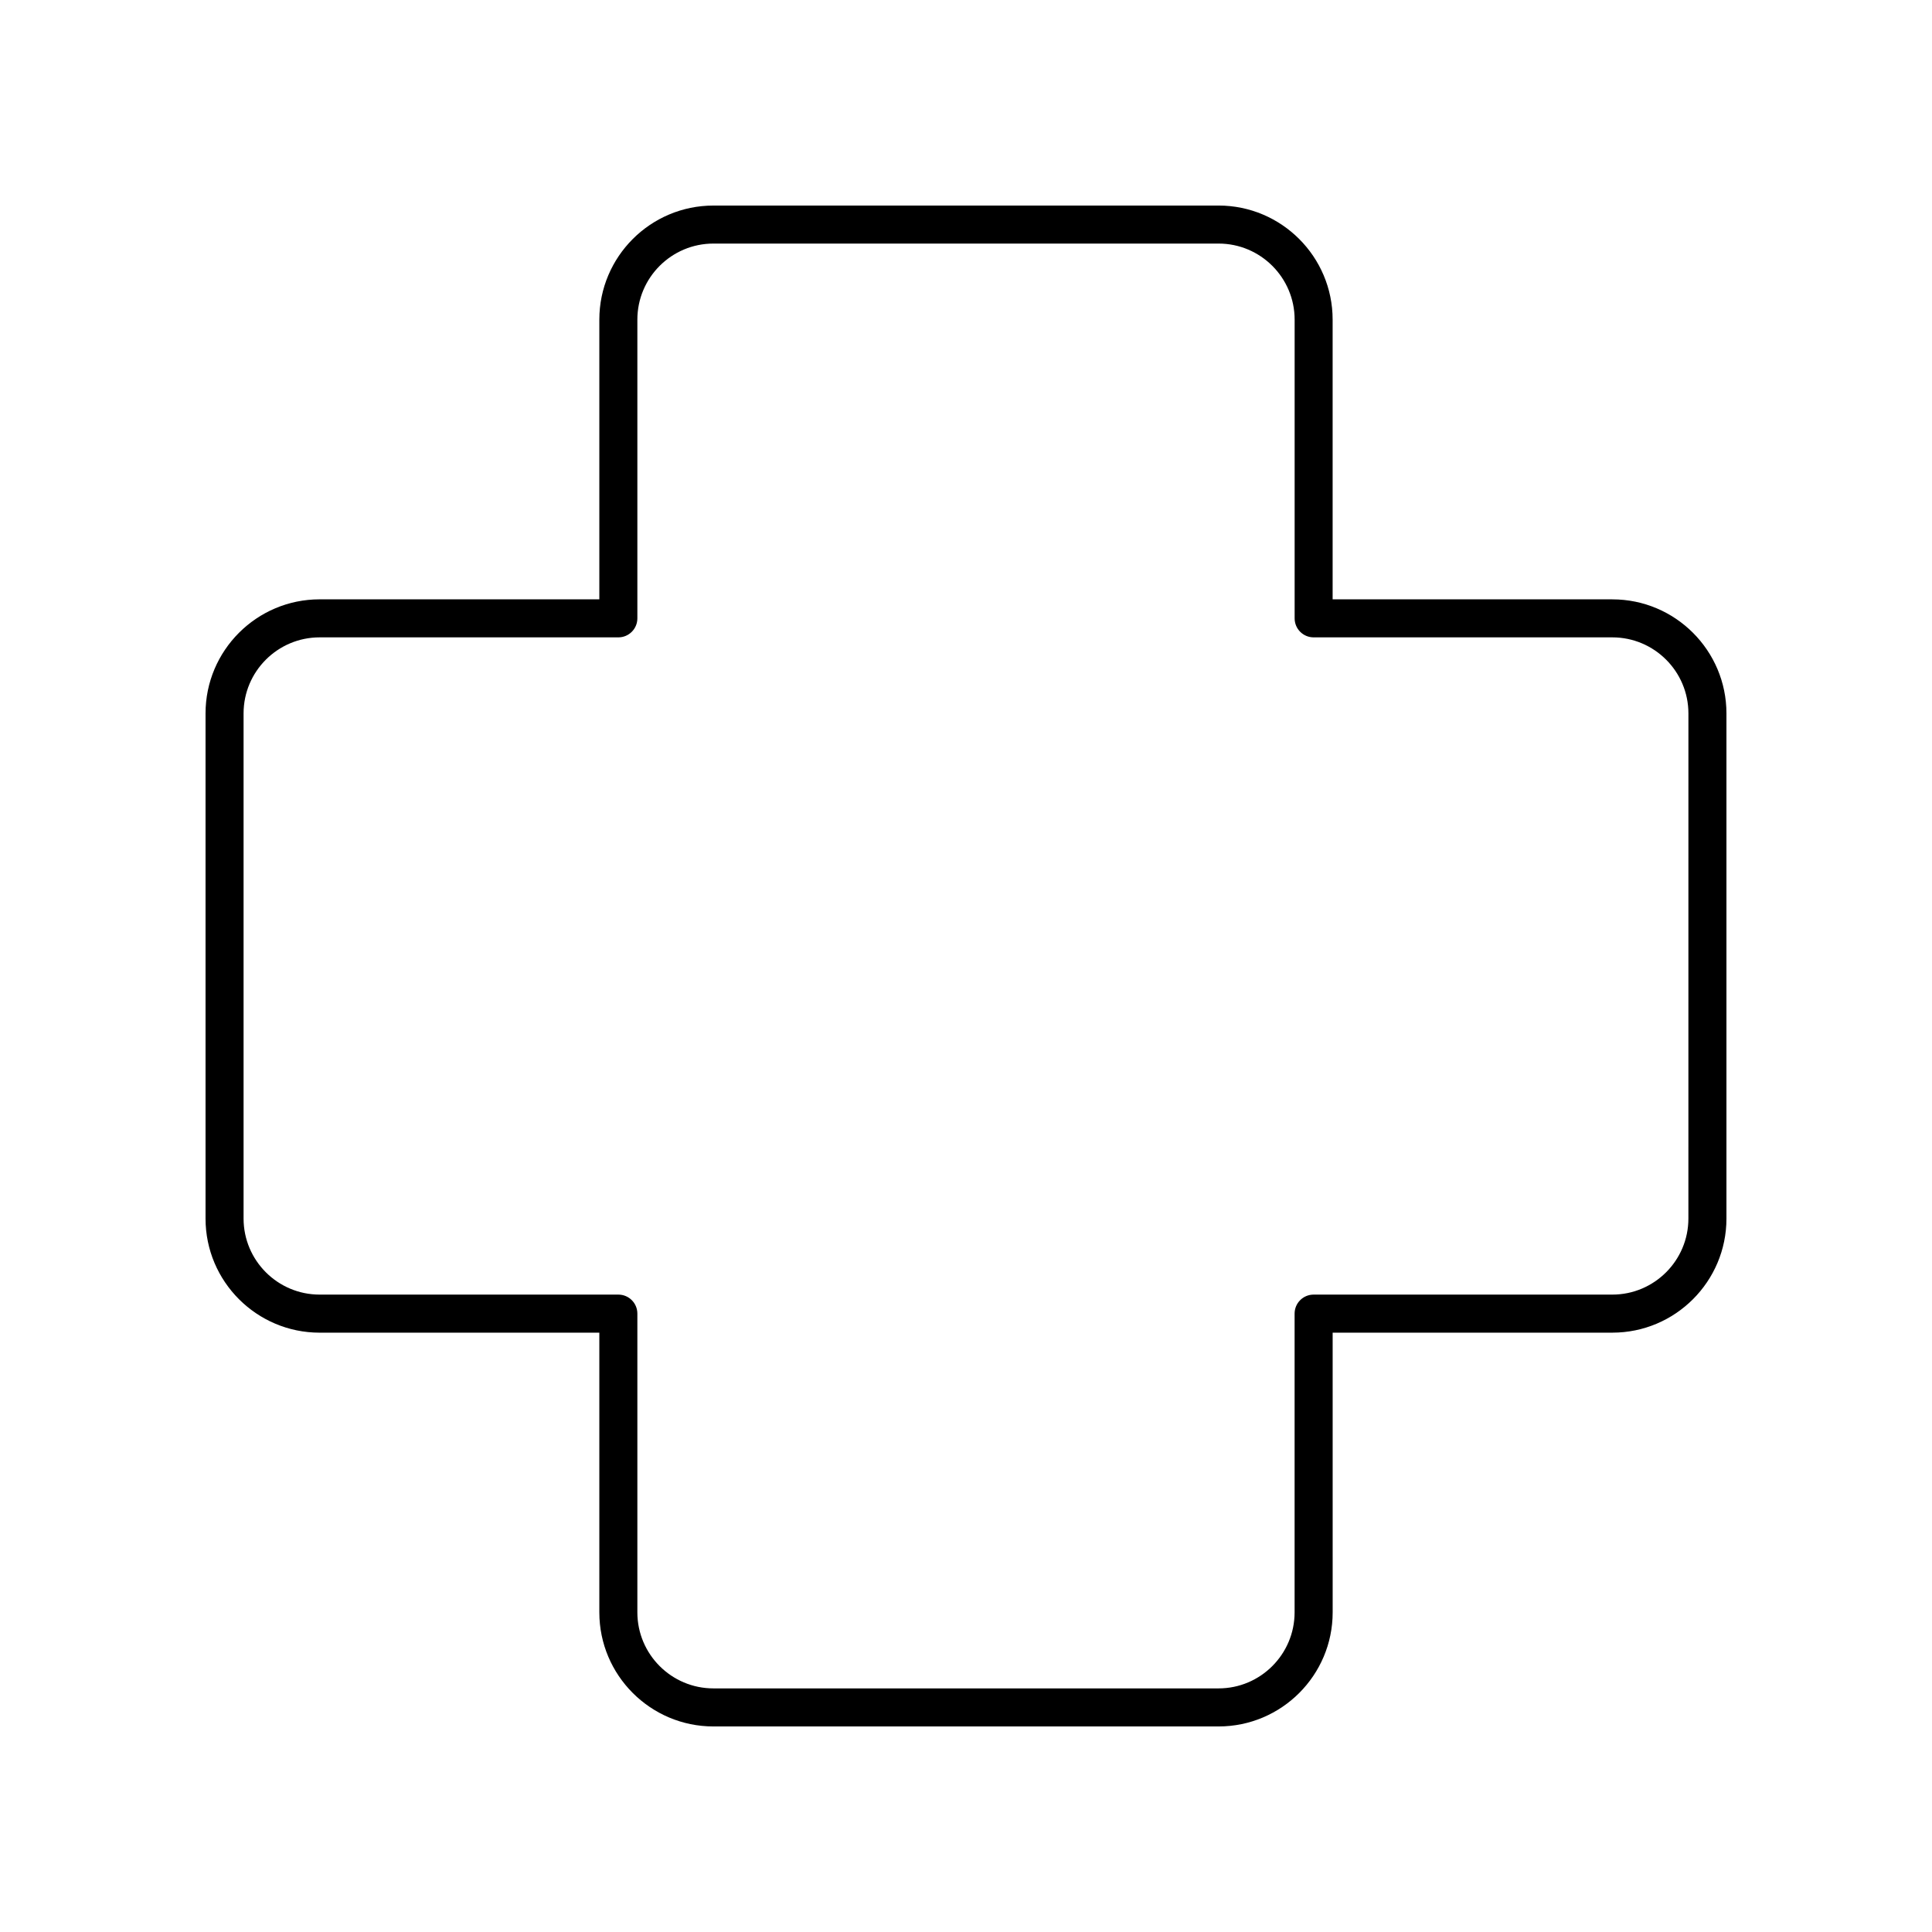
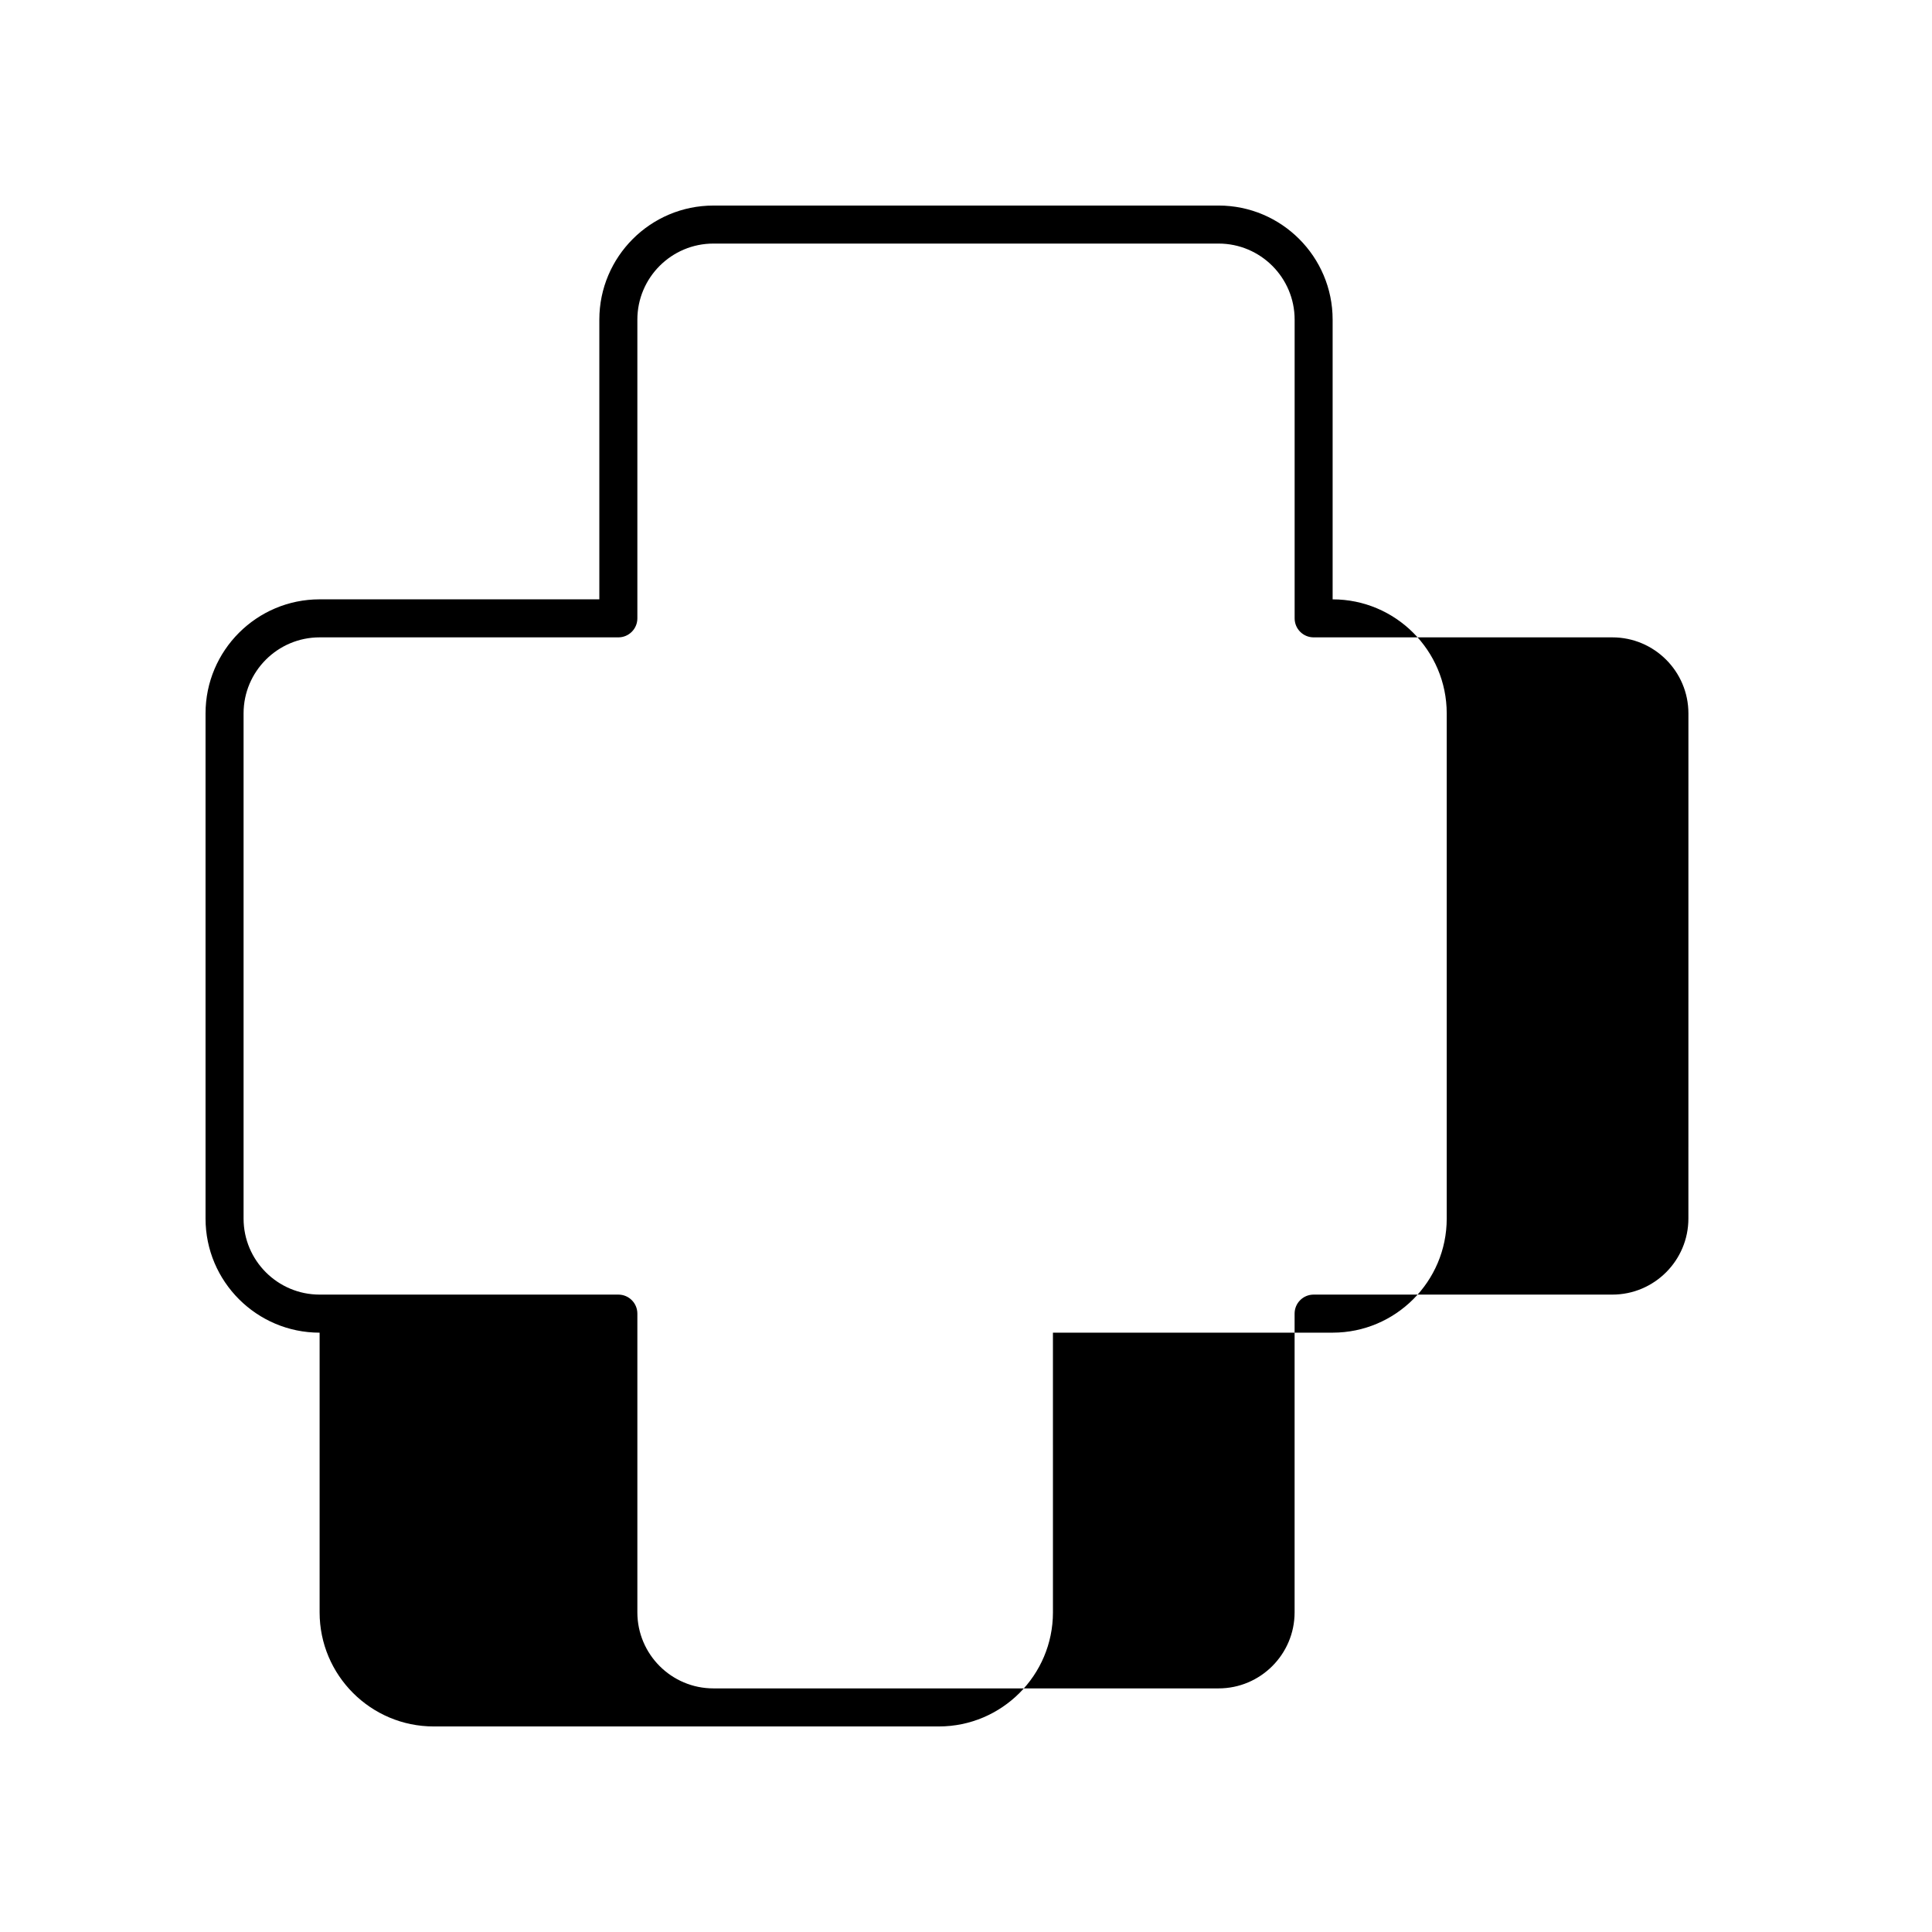
<svg xmlns="http://www.w3.org/2000/svg" fill="#000000" width="800px" height="800px" version="1.1" viewBox="144 144 512 512">
-   <path d="m571.29 302.83h-74.129v-74.129c0-16.668-13.559-30.23-30.23-30.23l-133.87 0.004c-16.668 0-30.23 13.559-30.23 30.23v74.129l-74.129-0.004c-16.668 0-30.23 13.559-30.23 30.23v133.88c0 16.668 13.559 30.23 30.23 30.23h74.129v74.125c0 16.668 13.559 30.23 30.23 30.23h133.88c16.668 0 30.23-13.559 30.23-30.23l-0.004-74.129h74.129c16.668 0 30.23-13.559 30.23-30.23v-133.87c0-16.668-13.562-30.23-30.23-30.23zm20.152 164.1c0 11.113-9.039 20.152-20.152 20.152h-79.168c-2.781 0-5.039 2.254-5.039 5.039v79.168c0 11.113-9.039 20.152-20.152 20.152h-133.87c-11.113 0-20.152-9.039-20.152-20.152v-79.168c0-2.785-2.254-5.039-5.039-5.039h-79.168c-11.113 0-20.152-9.039-20.152-20.152v-133.87c0-11.113 9.039-20.152 20.152-20.152h79.168c2.781 0 5.039-2.254 5.039-5.039v-79.168c0-11.113 9.039-20.152 20.152-20.152h133.88c11.113 0 20.152 9.039 20.152 20.152v79.168c0 2.785 2.254 5.039 5.039 5.039h79.164c11.113 0 20.152 9.039 20.152 20.152z" />
+   <path d="m571.29 302.83h-74.129v-74.129c0-16.668-13.559-30.23-30.23-30.23l-133.87 0.004c-16.668 0-30.23 13.559-30.23 30.23v74.129l-74.129-0.004c-16.668 0-30.23 13.559-30.23 30.23v133.88c0 16.668 13.559 30.23 30.23 30.23v74.125c0 16.668 13.559 30.23 30.23 30.23h133.88c16.668 0 30.23-13.559 30.23-30.23l-0.004-74.129h74.129c16.668 0 30.23-13.559 30.23-30.23v-133.87c0-16.668-13.562-30.23-30.23-30.23zm20.152 164.1c0 11.113-9.039 20.152-20.152 20.152h-79.168c-2.781 0-5.039 2.254-5.039 5.039v79.168c0 11.113-9.039 20.152-20.152 20.152h-133.87c-11.113 0-20.152-9.039-20.152-20.152v-79.168c0-2.785-2.254-5.039-5.039-5.039h-79.168c-11.113 0-20.152-9.039-20.152-20.152v-133.87c0-11.113 9.039-20.152 20.152-20.152h79.168c2.781 0 5.039-2.254 5.039-5.039v-79.168c0-11.113 9.039-20.152 20.152-20.152h133.88c11.113 0 20.152 9.039 20.152 20.152v79.168c0 2.785 2.254 5.039 5.039 5.039h79.164c11.113 0 20.152 9.039 20.152 20.152z" />
</svg>